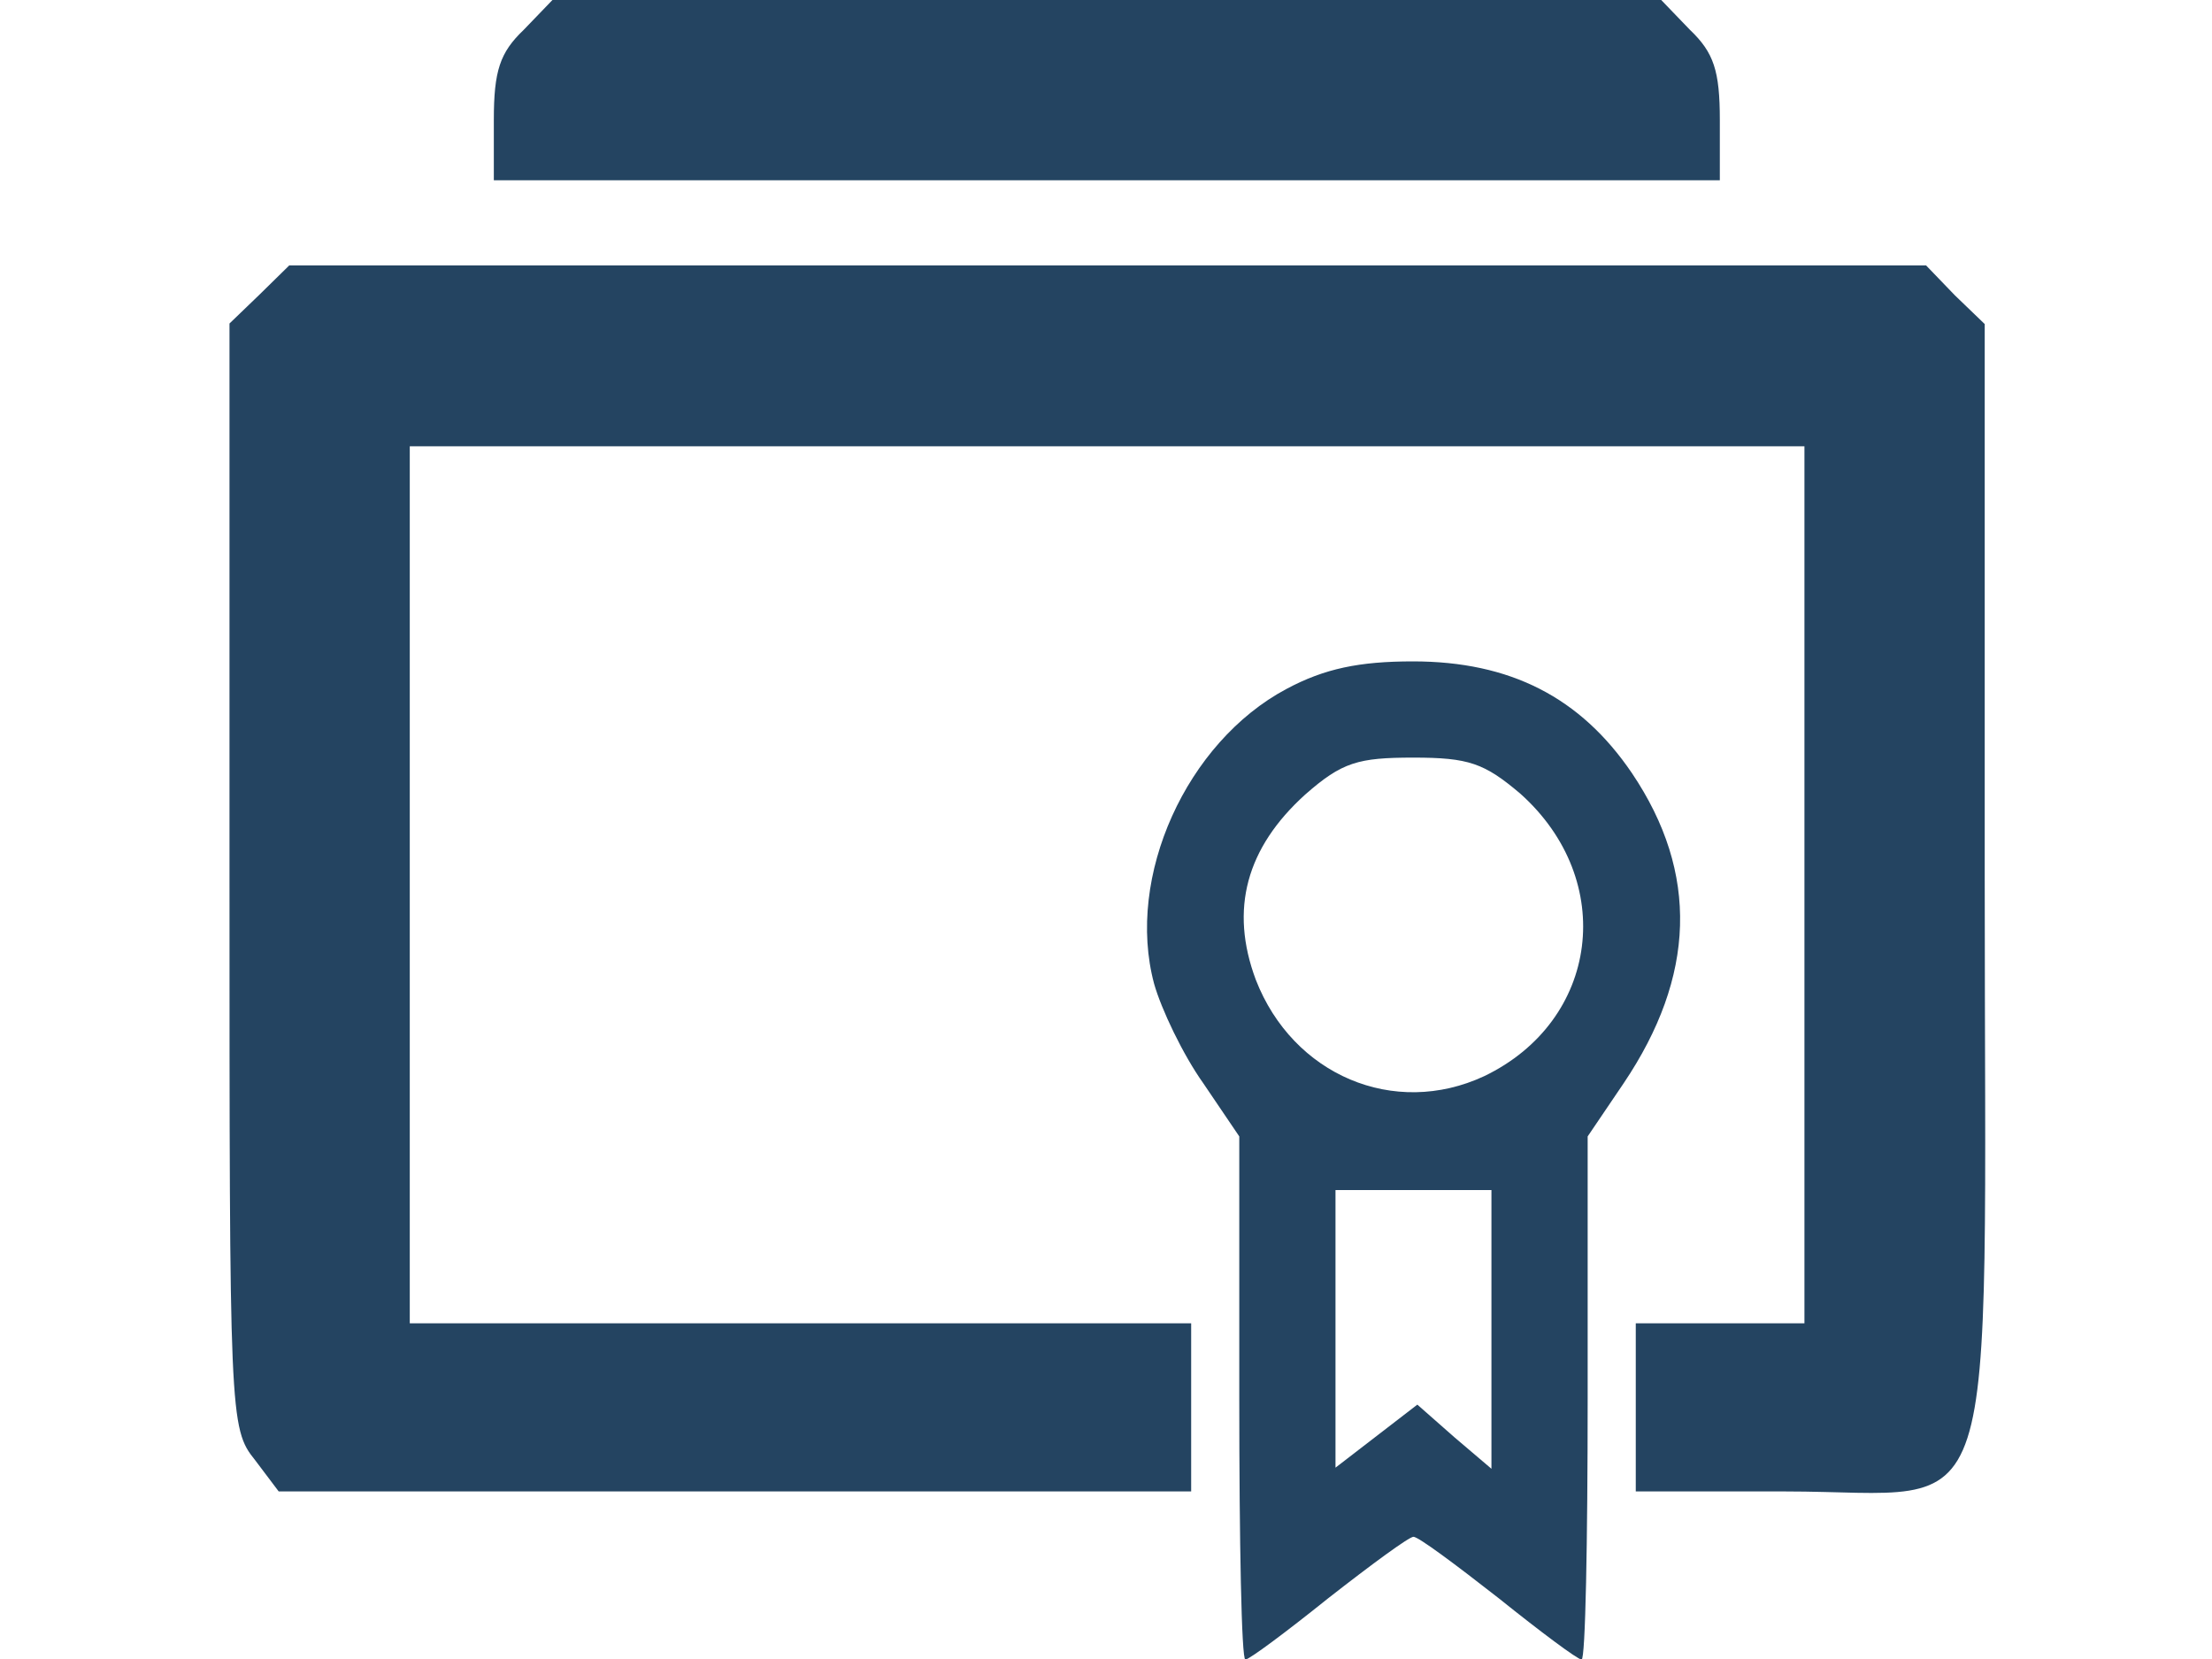
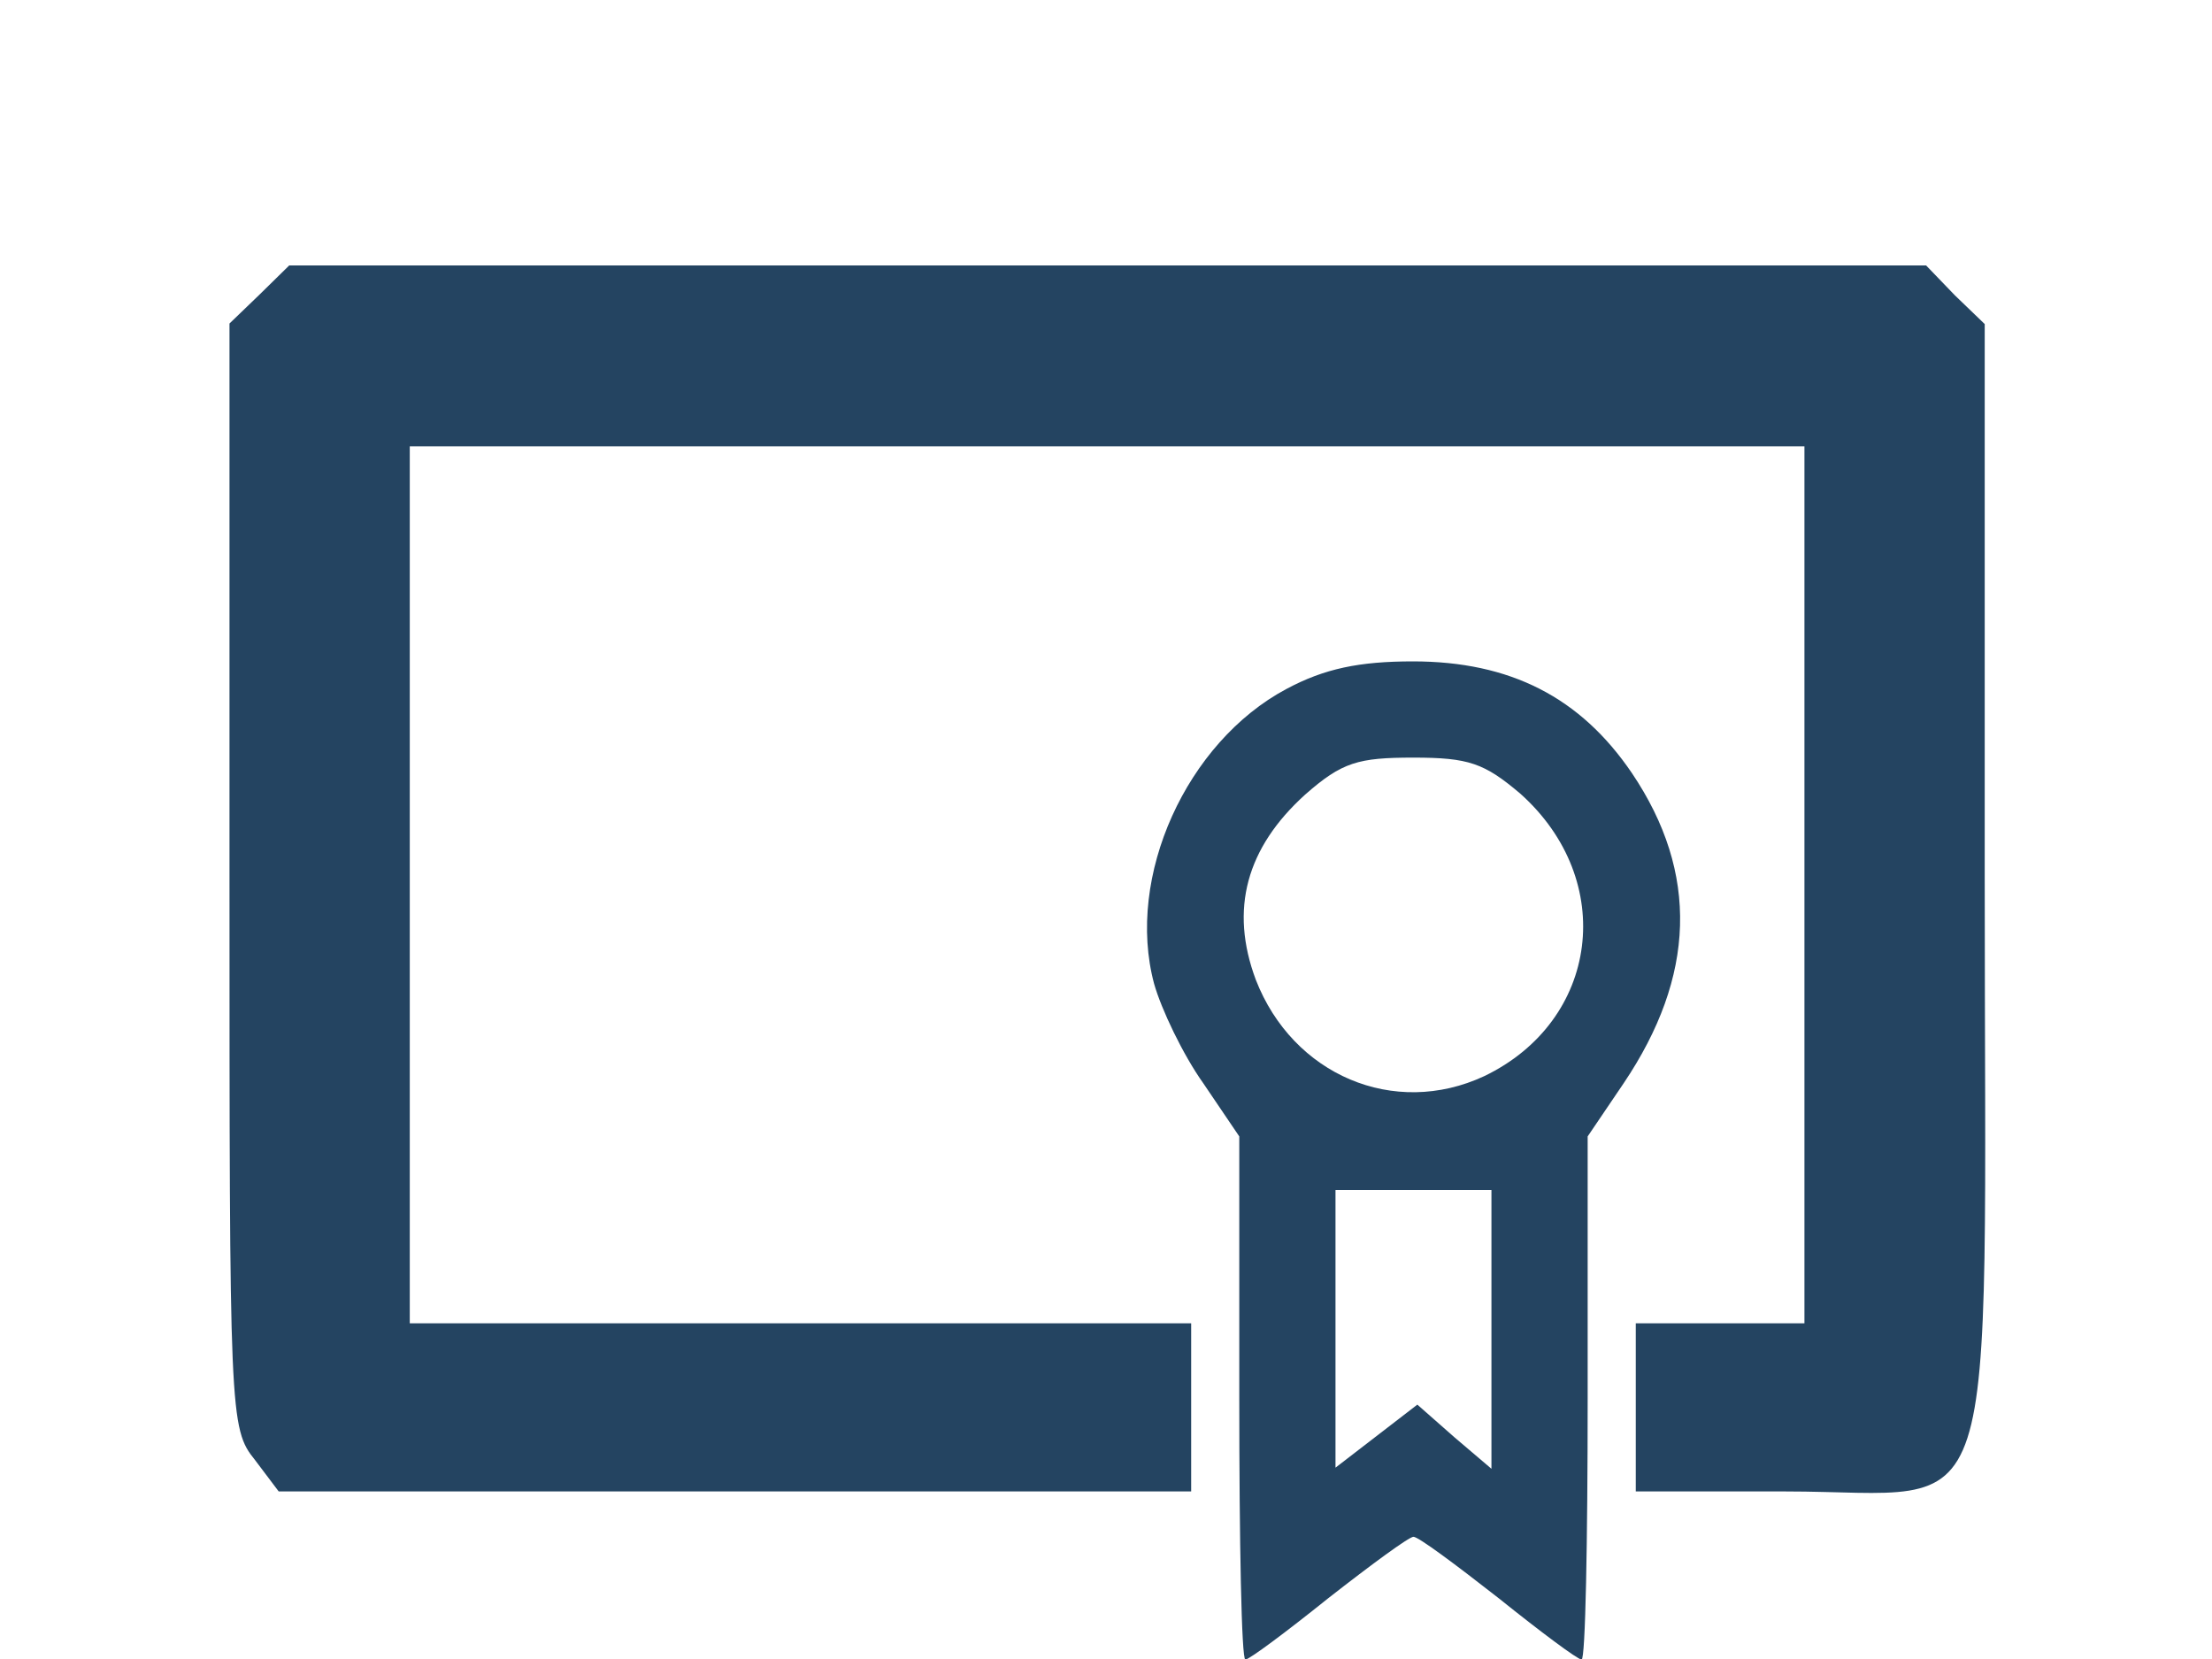
<svg xmlns="http://www.w3.org/2000/svg" version="1.1" id="Layer_1" x="0px" y="0px" viewBox="0 0 40 30" style="enable-background:new 0 0 40 30;" xml:space="preserve">
  <style type="text/css">
	.st0{fill:#244461;}
</style>
  <g transform="translate(0,425) scale(0.1,-0.1)">
-     <path class="st0" d="M94.7,4244.6c-4.3-4.1-5.4-7.4-5.4-16.3v-10.9h110.9H311v10.9c0,8.9-1.1,12.2-5.4,16.3l-5.2,5.4H200.2H99.9   L94.7,4244.6z" />
    <path class="st0" d="M46.9,4196.7l-5.4-5.2v-99.8c0-97.8,0-100,4.6-105.7l4.3-5.7H133h82.4v15.2v15.2h-70.7H74.1v79.3v79.3h126.1   h126.1v-79.3v-79.3H311h-15.2v-15.2v-15.2h27c39.8,0,36.1-11.3,36.1,111.3v99.8l-5.4,5.2l-5.2,5.4h-148h-148L46.9,4196.7z" />
    <path class="st0" d="M232.6,4125.4c-18-9.6-29.1-33.9-23.9-53.3c1.3-4.6,5.2-12.8,8.9-18l6.5-9.6v-47.2c0-26.1,0.4-47.4,1.1-47.4   c0.7,0,7.4,5,15,11.1c7.8,6.1,14.6,11.1,15.4,11.1c0.9,0,7.6-5,15.4-11.1c7.6-6.1,14.3-11.1,15-11.1c0.7,0,1.1,21.3,1.1,47.4v47.2   l6.5,9.6c13,19.3,13.7,38,1.5,56.1c-9.3,13.7-22,20.2-39.6,20.2C245.8,4130.4,239.5,4129.1,232.6,4125.4z M274.9,4106.5   c17.6-15.7,14.3-41.1-6.5-51.1c-16.3-7.6-34.6,0.2-41.3,17.4c-4.8,12.8-1.7,23.9,8.9,33.5c6.7,5.9,9.6,6.7,19.6,6.7   S268.4,4112,274.9,4106.5z M269.7,4009.6v-25.2l-6.7,5.7l-6.7,5.9l-7.4-5.7l-7.4-5.7v25v25.2h14.1h14.1V4009.6z" />
  </g>
</svg>